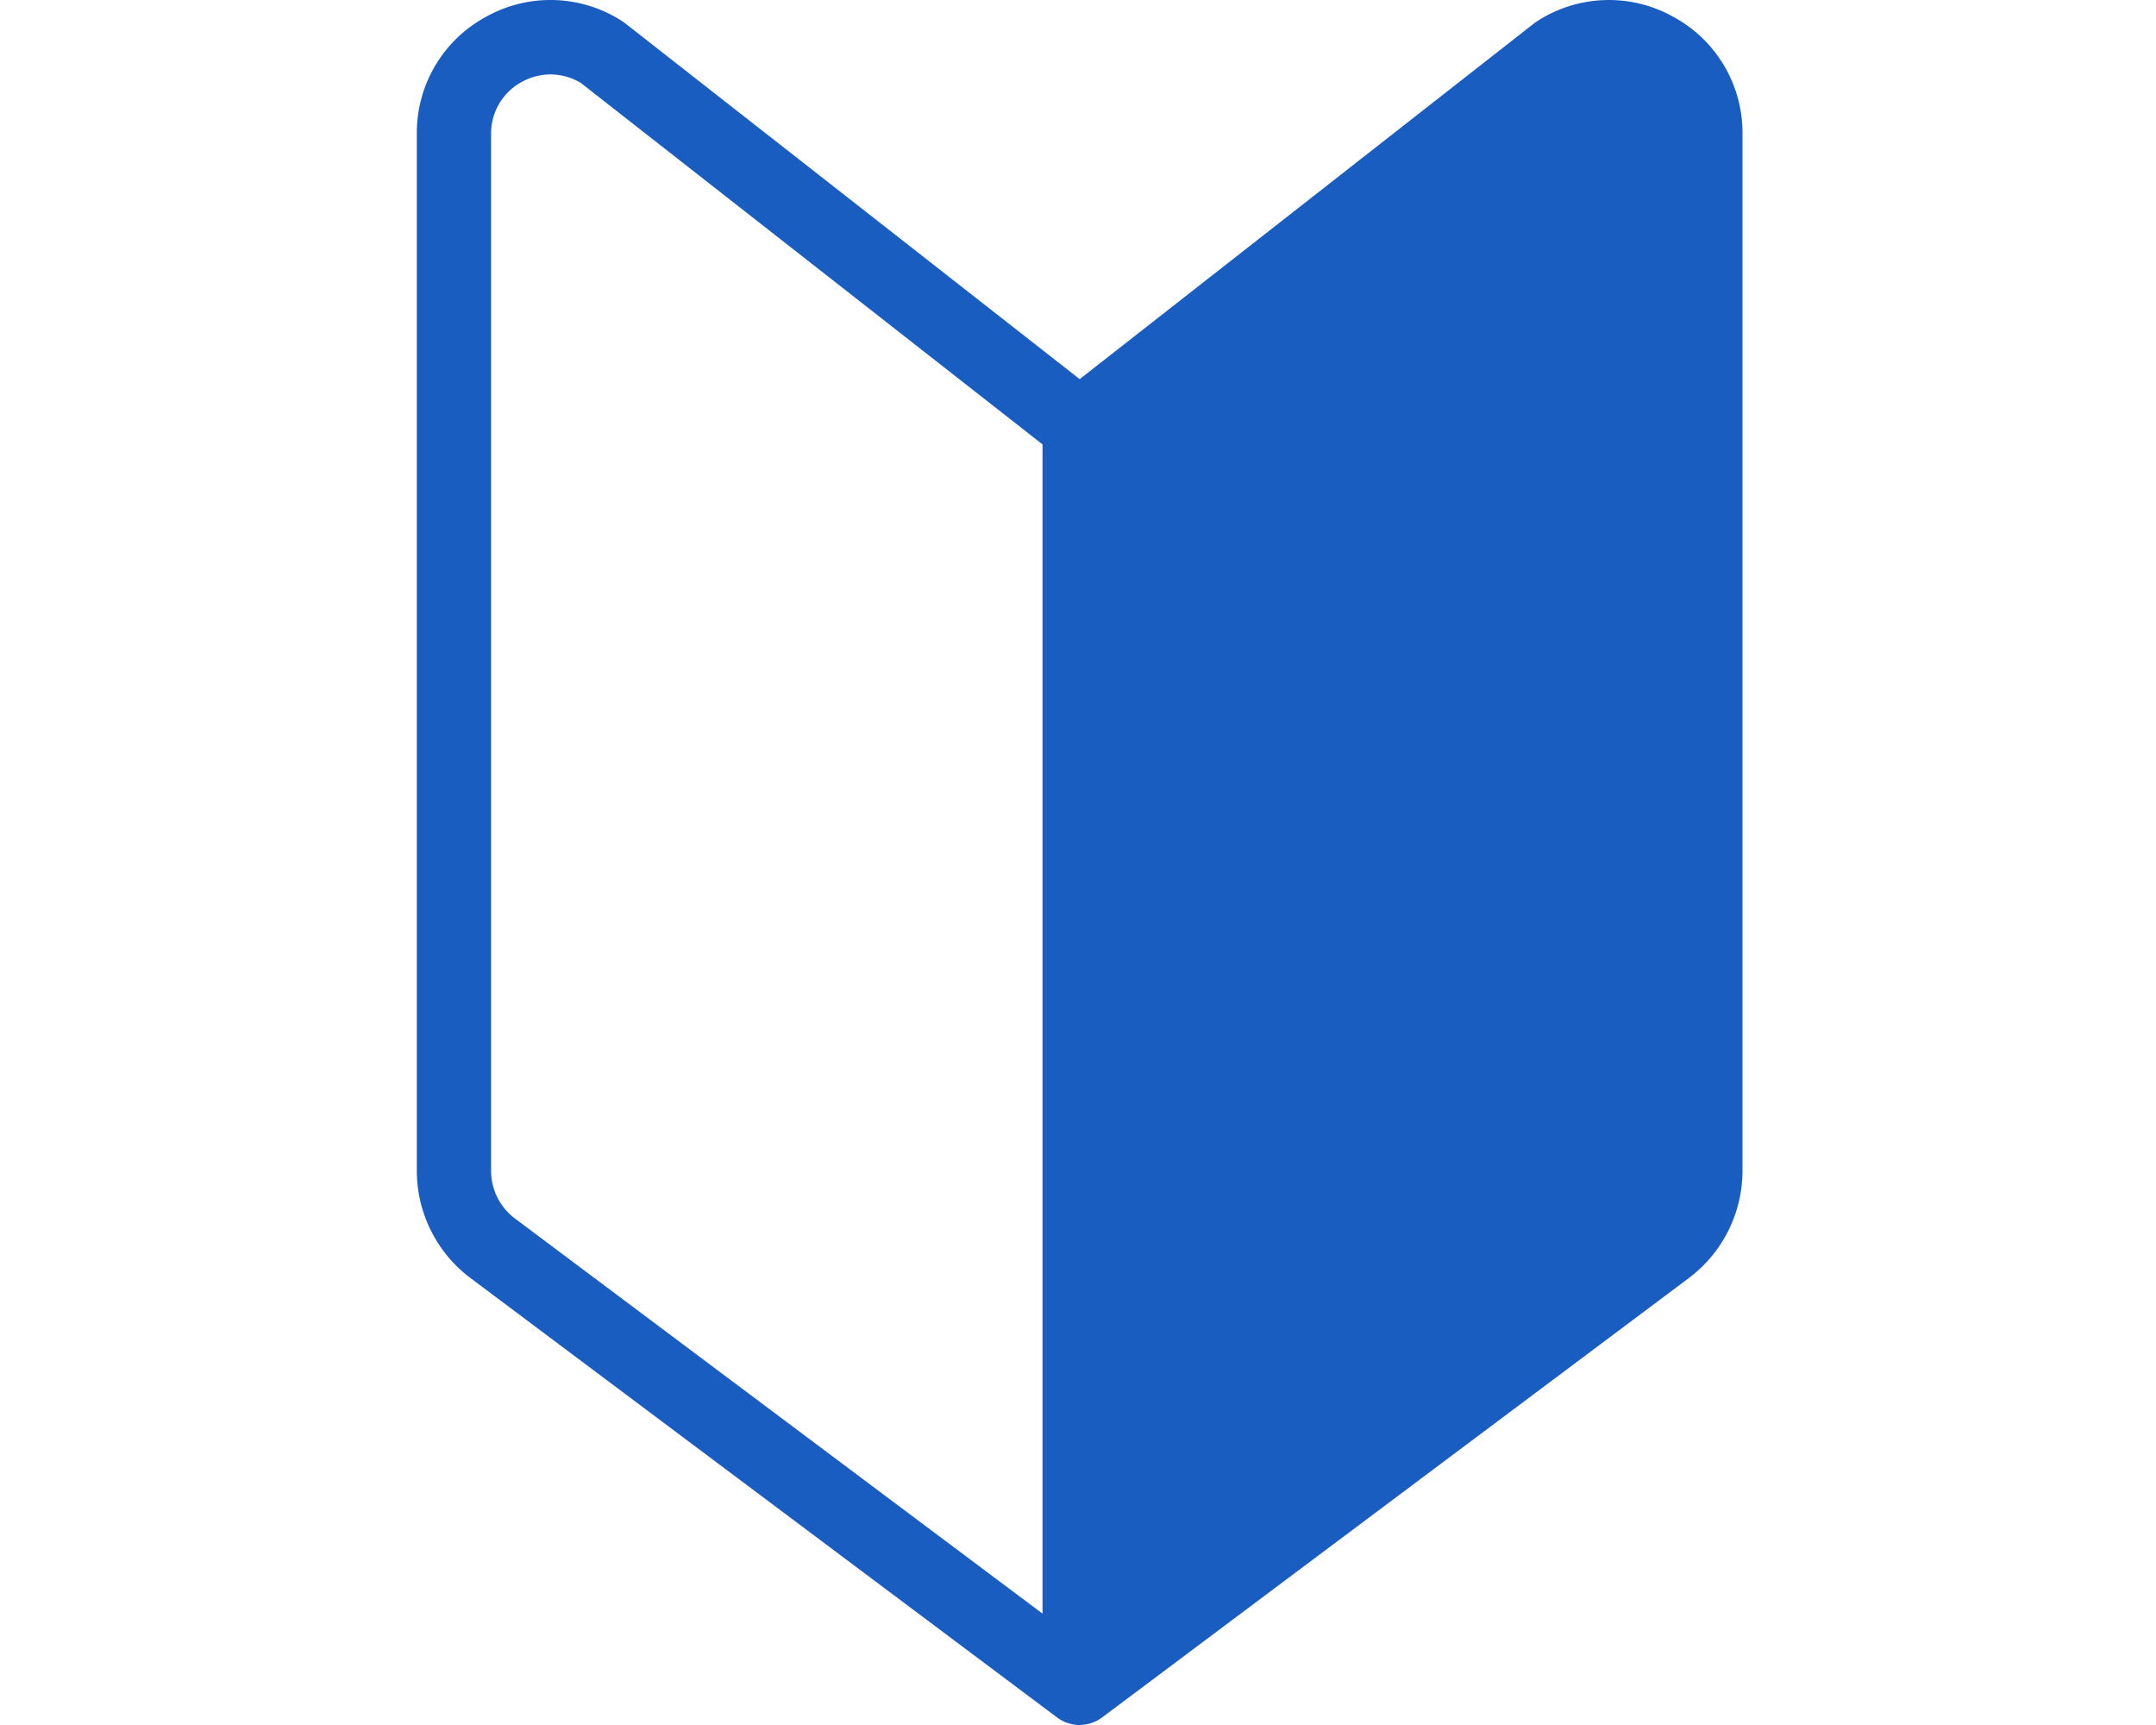
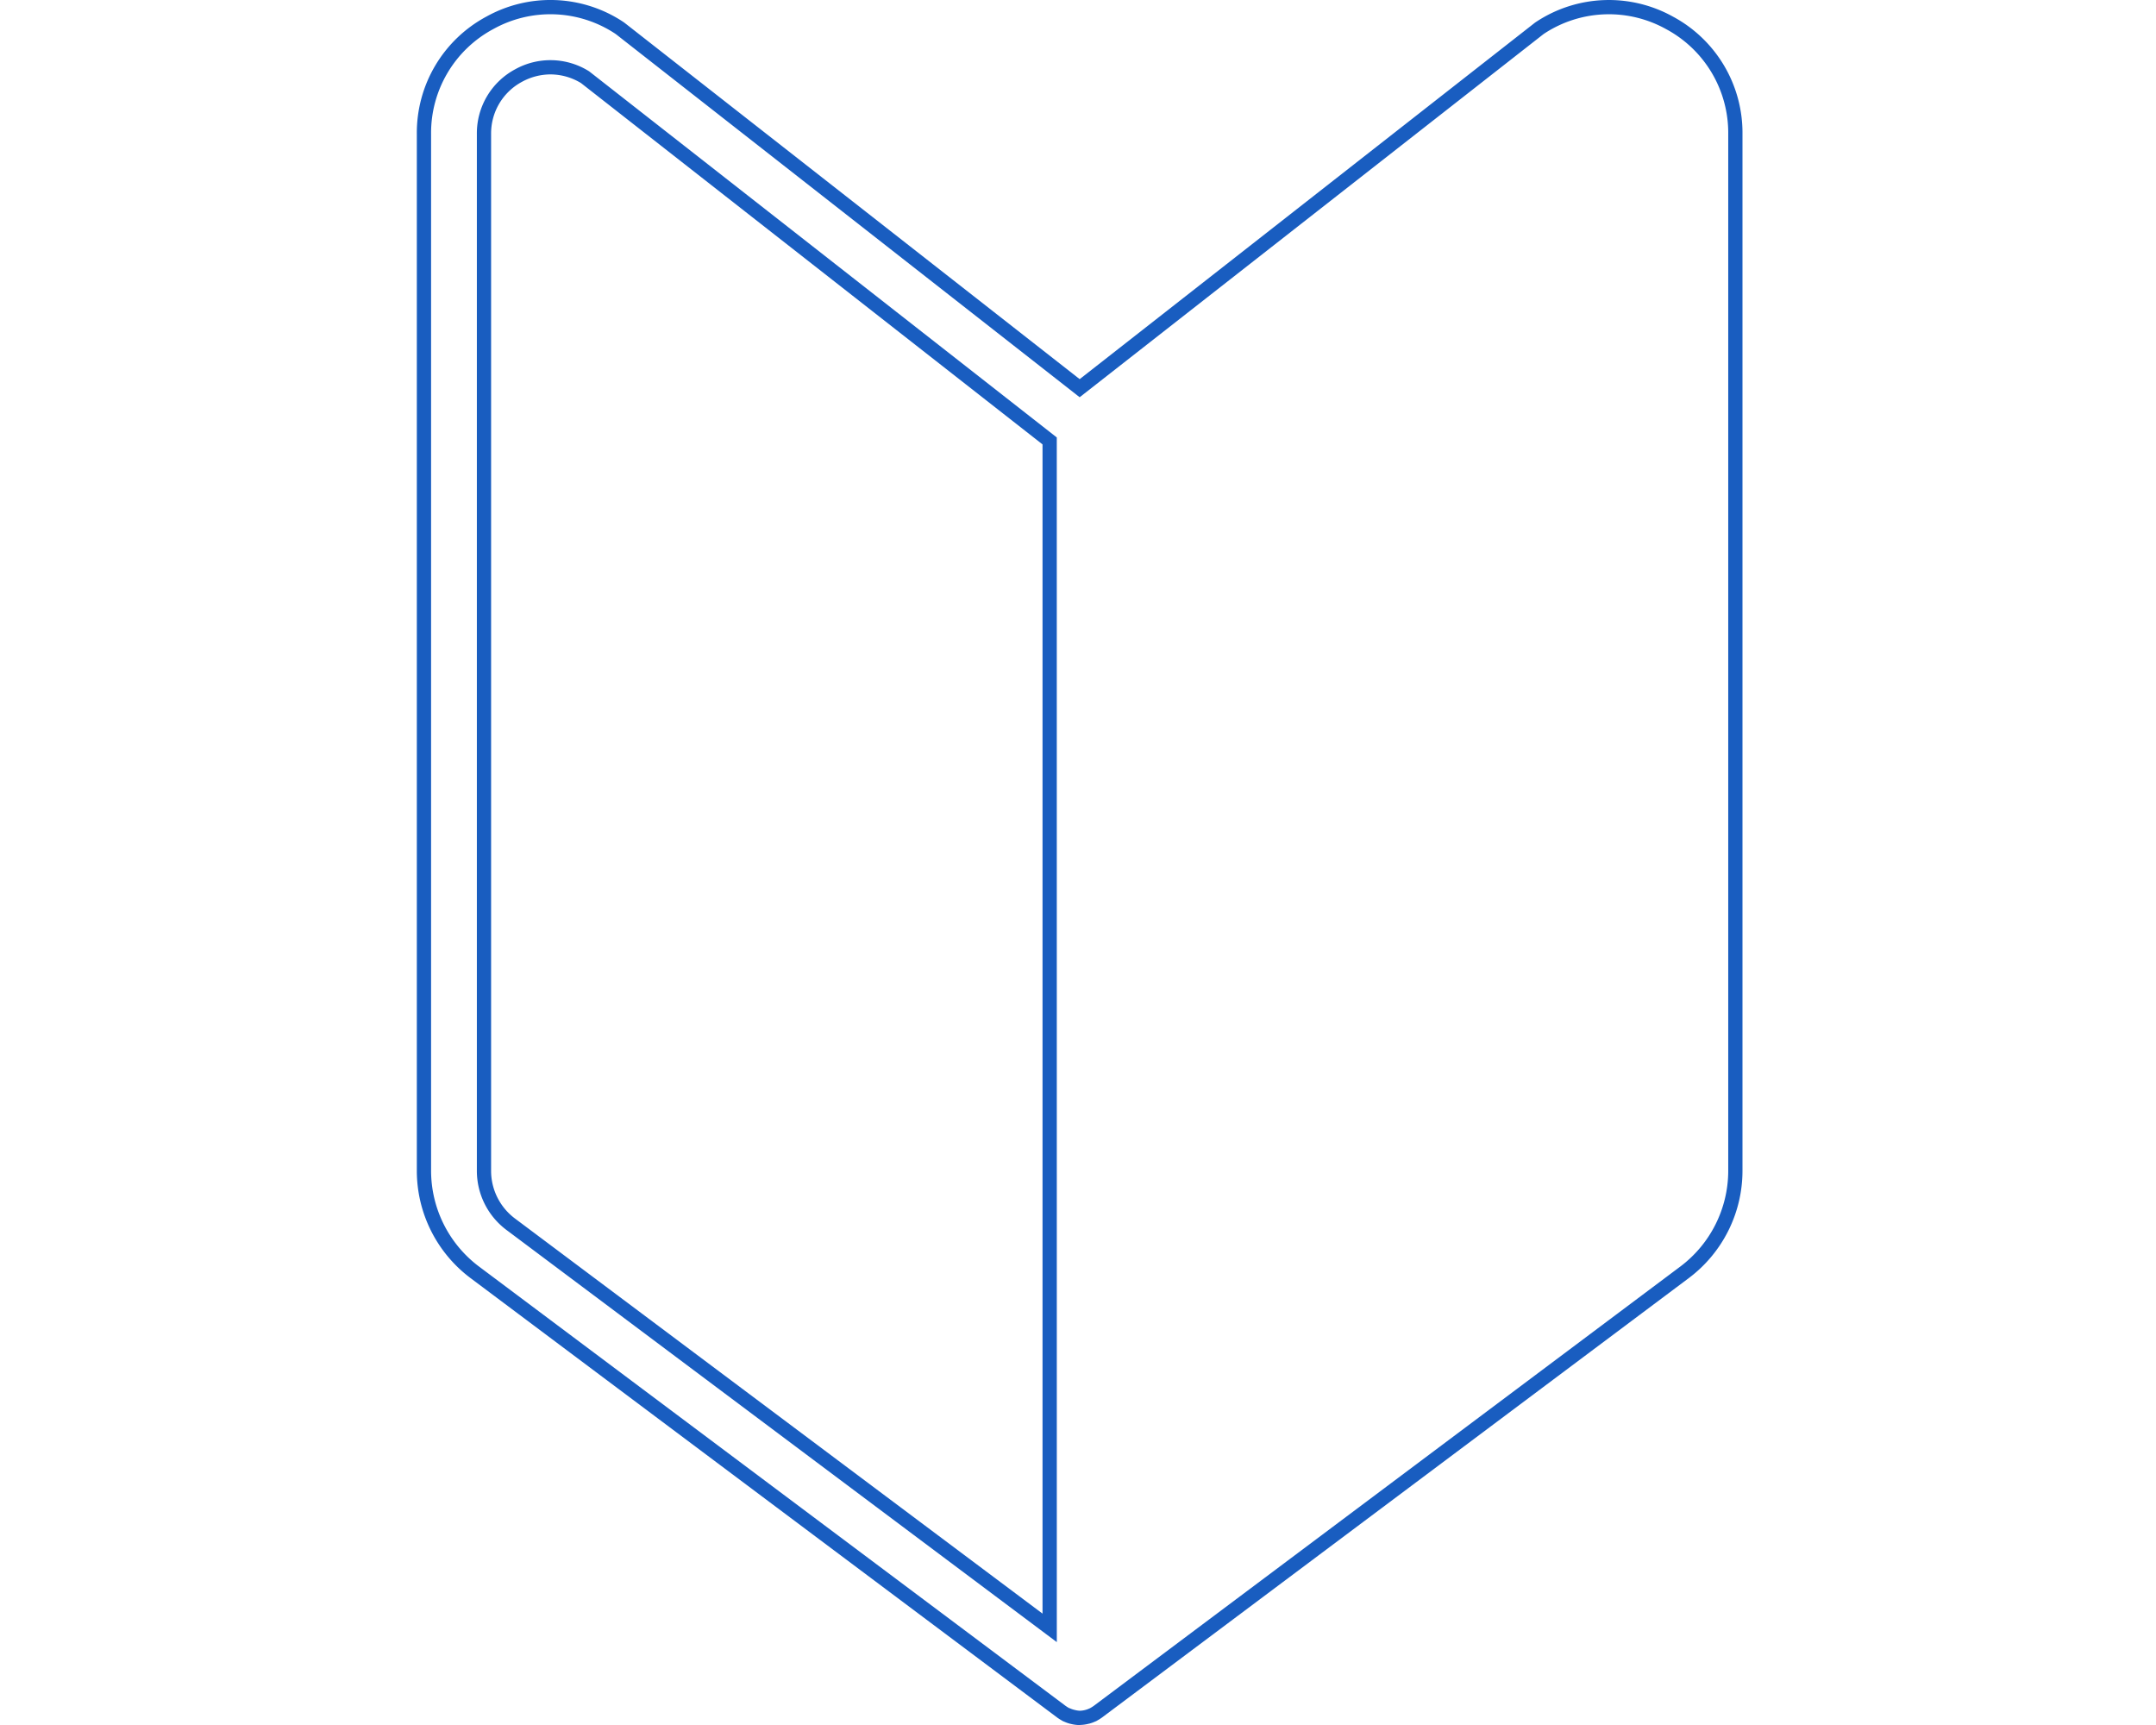
<svg xmlns="http://www.w3.org/2000/svg" width="150" height="120" viewBox="0 0 150 120">
  <g id="_01" data-name="01" transform="translate(-1751 -2063)">
    <rect id="長方形_3566" data-name="長方形 3566" width="150" height="120" transform="translate(1751 2063)" fill="none" />
    <g id="グループ_3331" data-name="グループ 3331" transform="translate(1 -30.5)">
-       <path id="パス_1572" data-name="パス 1572" d="M86.667,1.1A8.682,8.682,0,0,0,77.7,1.4c-.056.036-.11.074-.162.115L45.62,26.509,13.7,1.52c-.052-.041-.106-.079-.162-.115A8.68,8.68,0,0,0,4.572,1.1,8.681,8.681,0,0,0,0,8.815V80.963A8.837,8.837,0,0,0,3.524,88l40.845,30.588c.01.007.021.012.03.019a2,2,0,0,0,.195.122c.026.015.051.032.077.046l.015.009c.014.007.028.009.042.015a2.121,2.121,0,0,0,.359.13c.037.009.074.019.111.027a2.081,2.081,0,0,0,.421.049h0a2.081,2.081,0,0,0,.421-.049c.038-.008.074-.017.111-.027a2.121,2.121,0,0,0,.359-.13c.014-.006.029-.008.042-.015l.015-.009c.027-.014.052-.031.078-.046a2.062,2.062,0,0,0,.194-.122c.01-.007.021-.011.03-.019L87.716,88a8.835,8.835,0,0,0,3.524-7.04V8.815A8.681,8.681,0,0,0,86.667,1.1M4.175,80.963V8.815a4.559,4.559,0,0,1,2.4-4.053,4.56,4.56,0,0,1,4.632.112l32.323,25.3v82.571L6.026,84.661a4.642,4.642,0,0,1-1.851-3.7" transform="translate(1779.496 2093.996)" fill="#195dc0" />
      <path id="パス_1572_-_アウトライン" data-name="パス 1572 - アウトライン" d="M45.616,119.5h-.121l-.009,0a2.745,2.745,0,0,1-.394-.055c-.043-.009-.084-.019-.125-.03l-.013,0a2.65,2.65,0,0,1-.415-.148.6.6,0,0,1-.08-.033l-.037-.02c-.028-.015-.05-.029-.067-.039l-.014-.009a2.56,2.56,0,0,1-.221-.138.6.6,0,0,1-.051-.034L3.222,88.4A9.335,9.335,0,0,1-.5,80.959V8.811A9.17,9.17,0,0,1,4.33.66,9.177,9.177,0,0,1,13.8.983c.075.049.139.094.2.142l31.617,24.75L77.232,1.125c.06-.048.126-.094.2-.141A9.178,9.178,0,0,1,86.9.66a9.17,9.17,0,0,1,4.83,8.151V80.959A9.333,9.333,0,0,1,88.009,88.4L47.166,118.983a.606.606,0,0,1-.057.038c-.076.054-.15.1-.22.138l-.014.008c-.016.01-.037.023-.062.037l-.04.022a.6.6,0,0,1-.079.033,2.643,2.643,0,0,1-.415.148l-.013,0c-.042.011-.083.021-.125.03a2.752,2.752,0,0,1-.395.055l-.007,0Zm0-.992h0a1.58,1.58,0,0,0,.321-.038l.083-.02h0a1.611,1.611,0,0,0,.272-.1l.047-.019.01-.006.041-.025a1.67,1.67,0,0,0,.151-.094l.012-.008.031-.02L87.414,87.6a8.337,8.337,0,0,0,3.325-6.643V8.811A8.191,8.191,0,0,0,86.424,1.53a8.187,8.187,0,0,0-8.458.289c-.045.029-.085.057-.122.087L45.616,27.134,13.388,1.906c-.038-.029-.079-.059-.127-.09A8.185,8.185,0,0,0,4.806,1.53,8.192,8.192,0,0,0,.492,8.811V80.959A8.339,8.339,0,0,0,3.817,87.6l40.826,30.574c.012.007.026.016.042.028a1.592,1.592,0,0,0,.149.093l0,0,.043.026.007,0,.037.015.01,0a1.612,1.612,0,0,0,.272.1h0l.084.02A1.572,1.572,0,0,0,45.614,118.507Zm-1.59-4.773-38.3-28.68a5.14,5.14,0,0,1-2.049-4.1V8.811a5.048,5.048,0,0,1,2.66-4.488,5.056,5.056,0,0,1,5.129.125l.024.015L44.024,29.931ZM8.8,4.676a4.151,4.151,0,0,0-1.985.516A4.07,4.07,0,0,0,4.667,8.811V80.959a4.143,4.143,0,0,0,1.652,3.3l36.713,27.493V30.415L10.922,5.278A4.111,4.111,0,0,0,8.8,4.676Z" transform="translate(1779.5 2094)" fill="#195dc0" />
    </g>
  </g>
</svg>